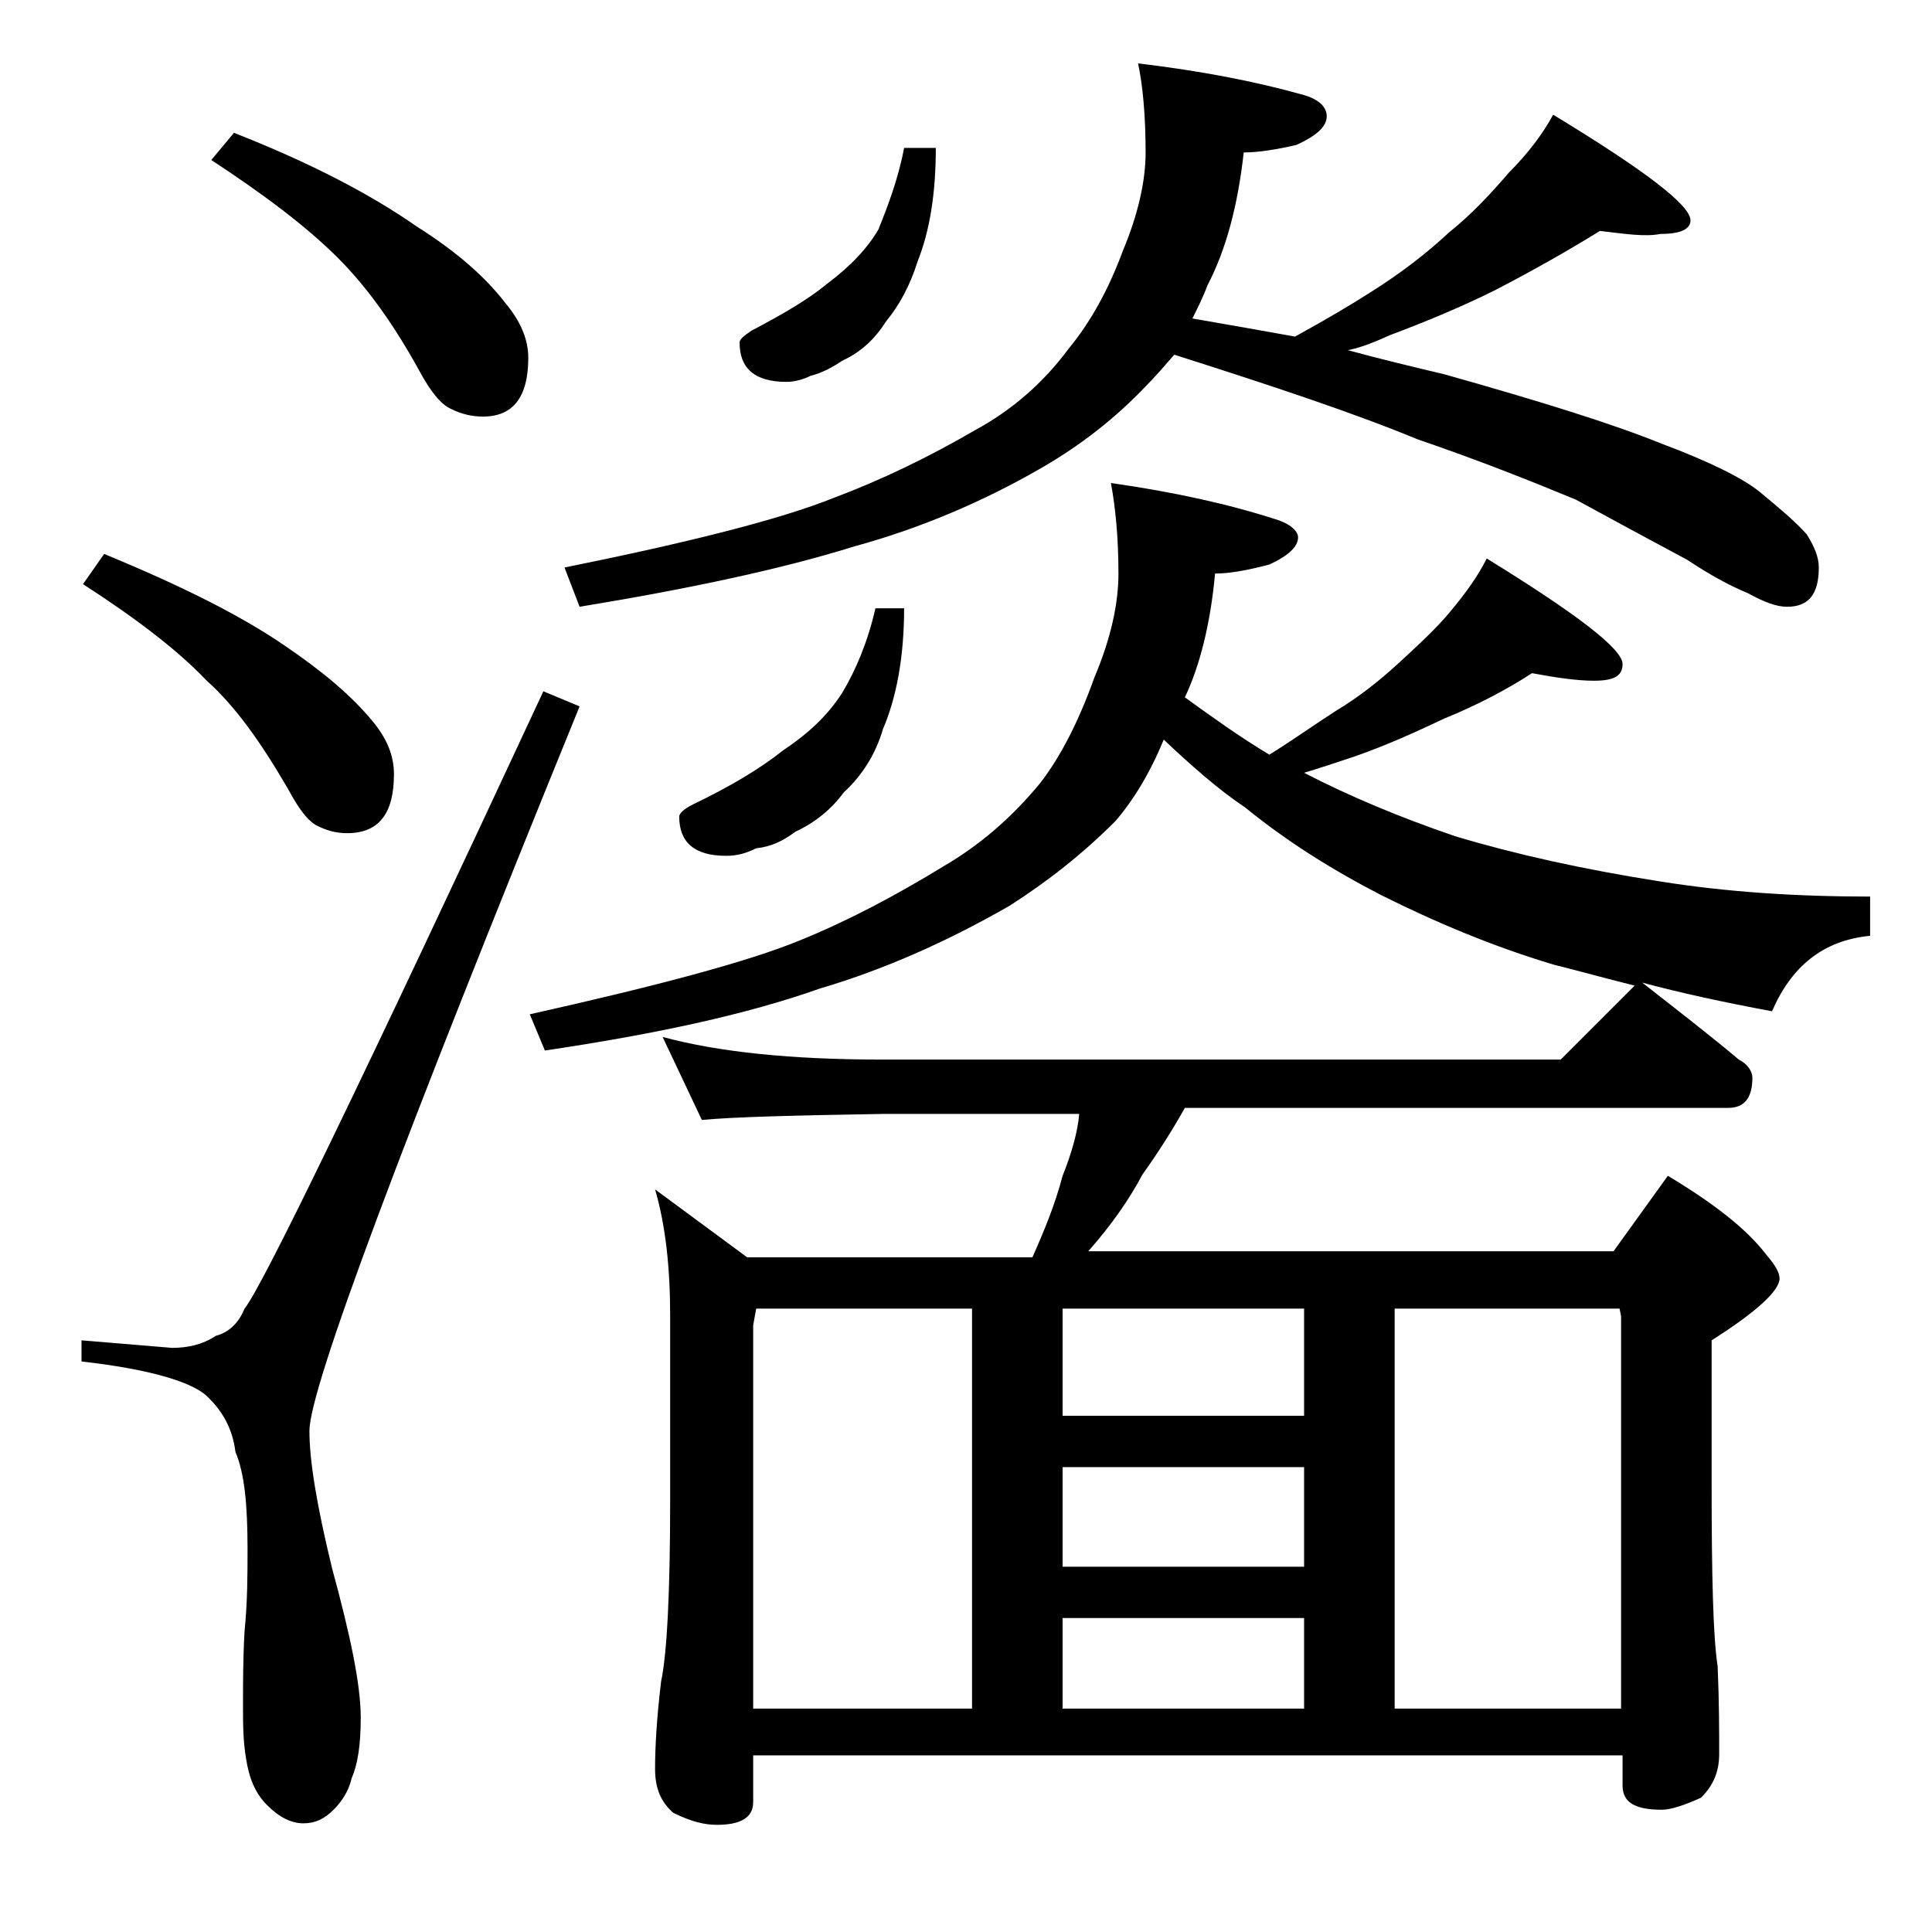
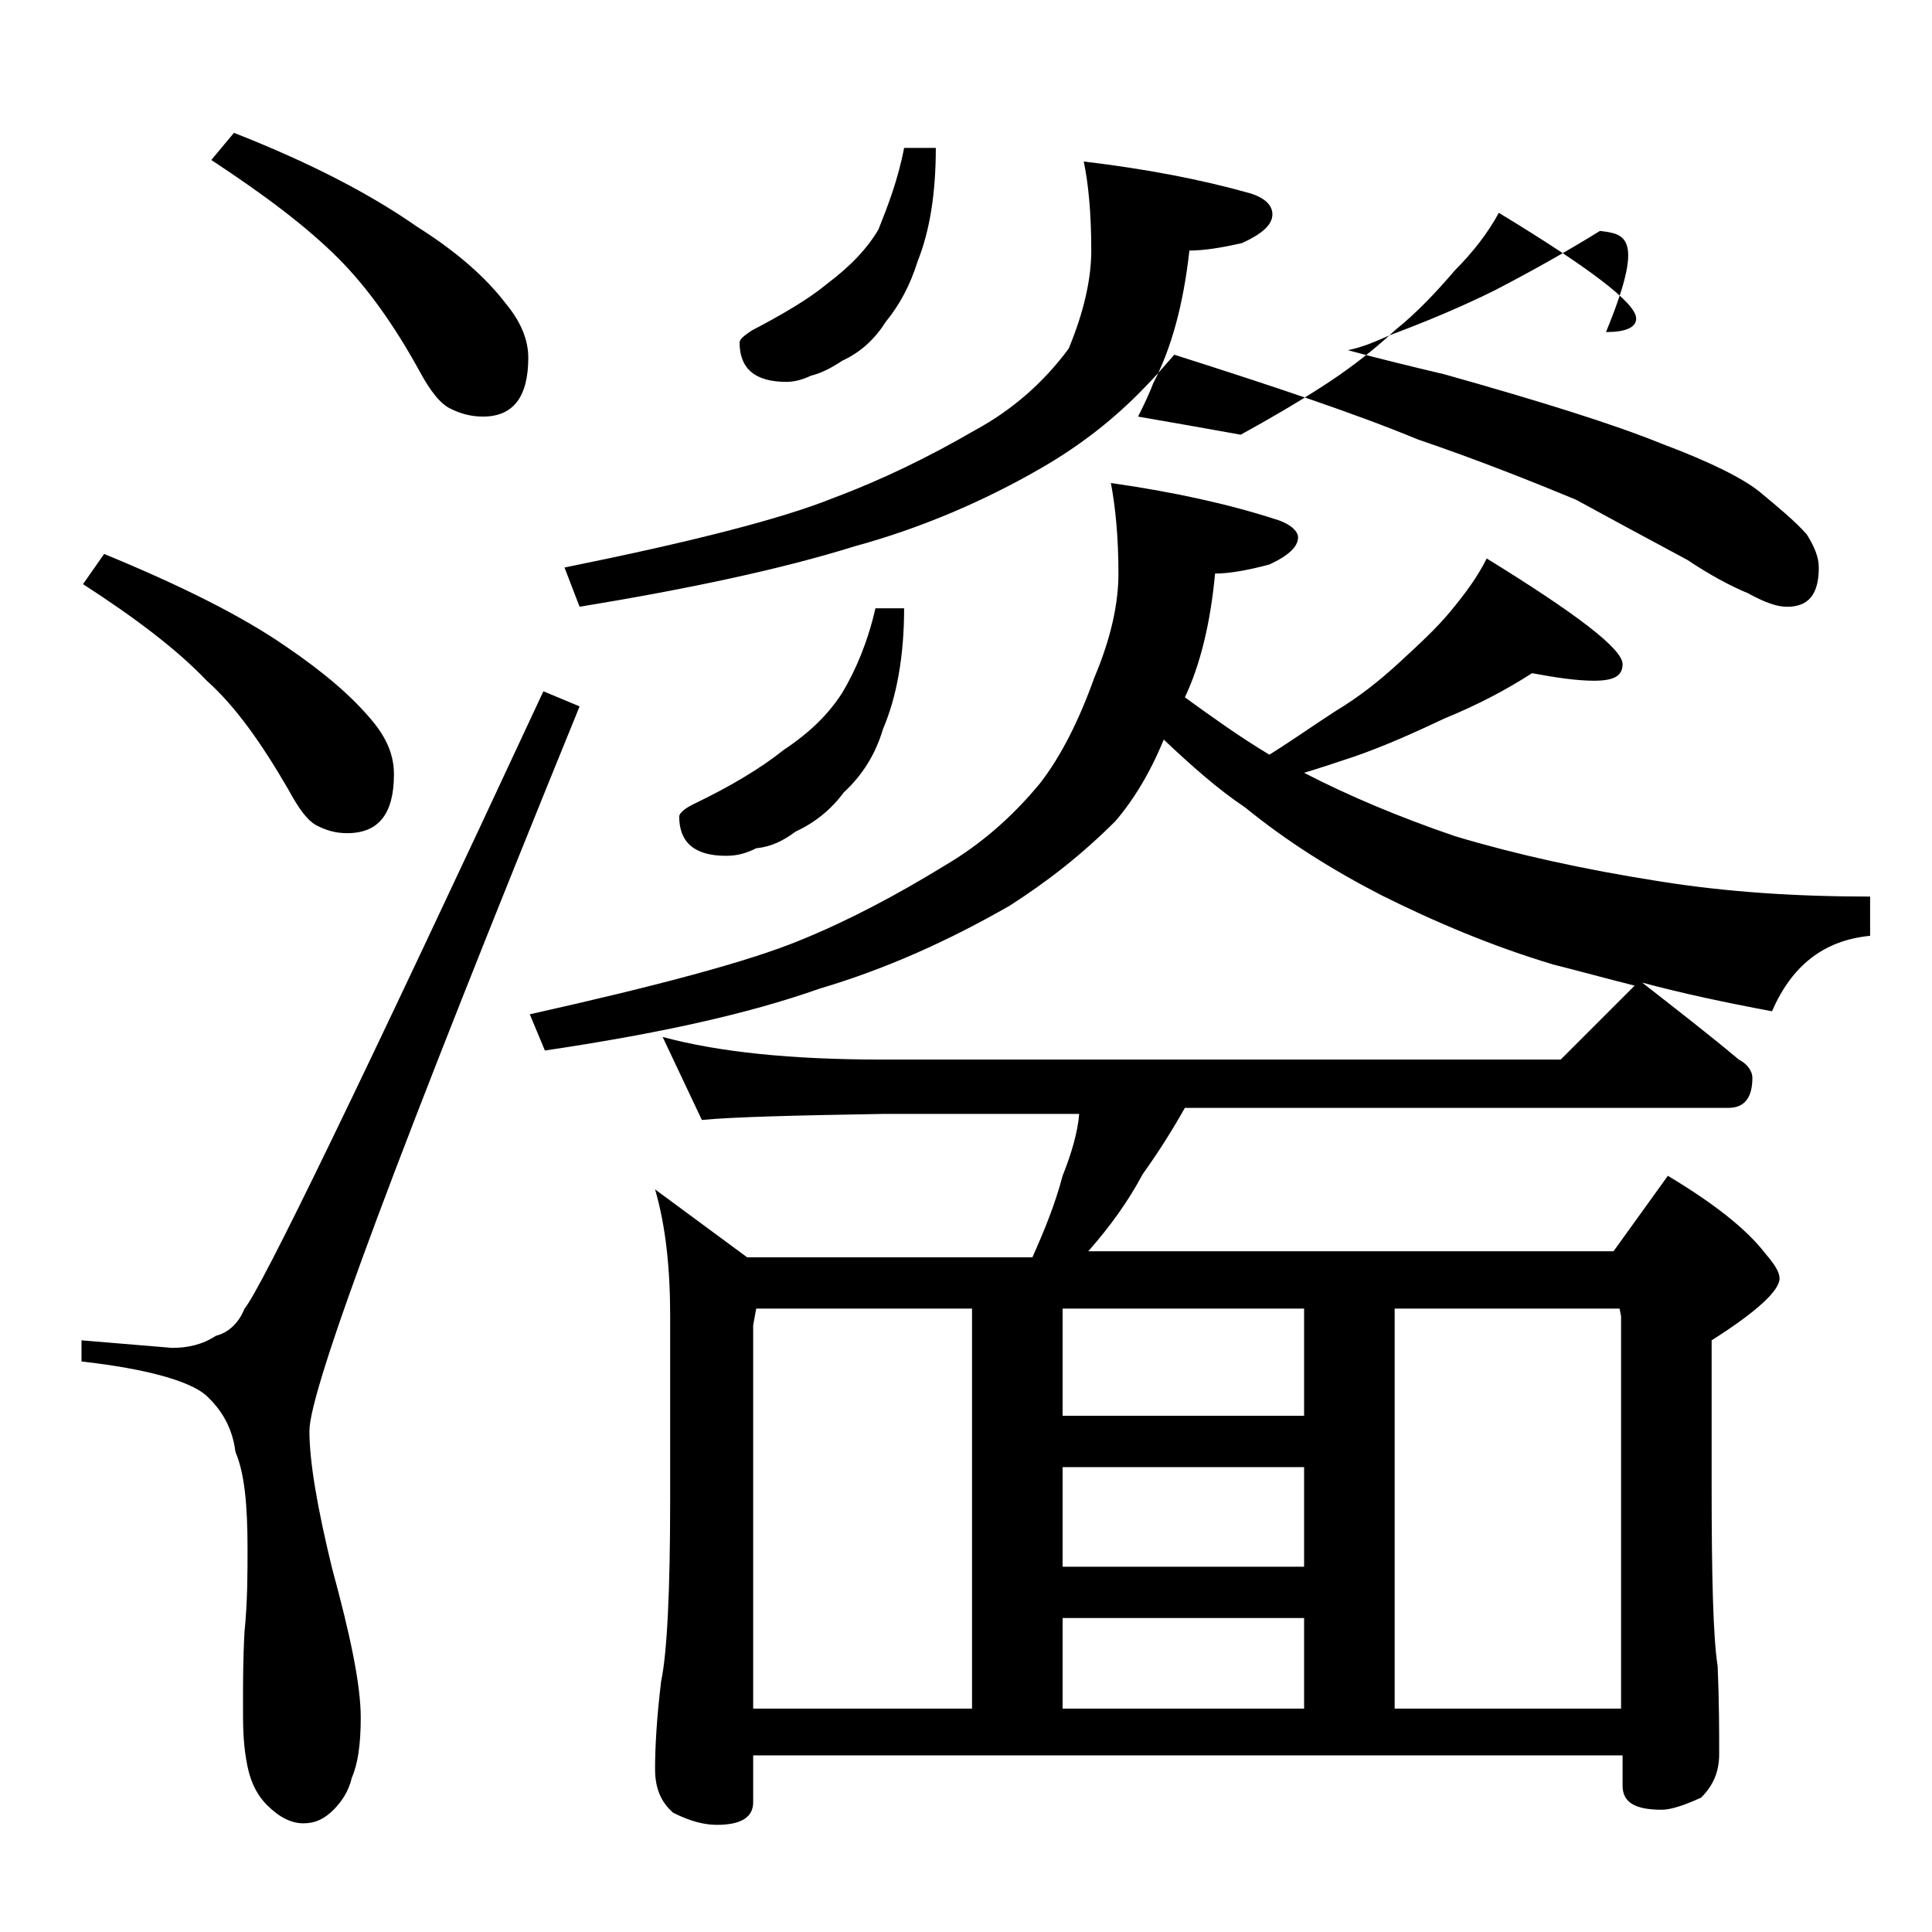
<svg xmlns="http://www.w3.org/2000/svg" version="1.1" id="Layer_1" x="0px" y="0px" viewBox="0 0 128 128" enable-background="new 0 0 128 128" xml:space="preserve">
-   <path d="M6.9,36.7c5.1,2.1,9.1,4.1,12,6.1c2.5,1.7,4.4,3.3,5.8,5c0.9,1.1,1.4,2.2,1.4,3.5c0,2.6-1,3.9-3.1,3.9c-0.8,0-1.4-0.2-2-0.5  c-0.6-0.3-1.2-1.1-1.9-2.4c-1.8-3.1-3.5-5.5-5.4-7.2c-2-2.1-4.8-4.2-8.2-6.4L6.9,36.7z M36,45.8l2.4,1c-11.9,29.2-17.9,45.2-17.9,48  c0,2,0.5,5,1.5,9.1c1.2,4.4,1.9,7.7,1.9,9.9c0,1.8-0.2,3.1-0.6,4c-0.2,0.9-0.7,1.6-1.2,2.1c-0.6,0.6-1.2,0.9-2,0.9  c-0.8,0-1.6-0.4-2.4-1.2c-0.8-0.8-1.2-1.8-1.4-3.1c-0.2-1.2-0.2-2.3-0.2-3.5c0-1.5,0-3.1,0.1-4.9c0.2-2,0.2-3.8,0.2-5.5  c0-2.9-0.2-5-0.8-6.4c-0.2-1.6-0.9-2.8-2-3.8c-1.1-0.9-3.8-1.7-8.2-2.2v-1.4l6,0.5c1,0,2-0.2,2.9-0.8c0.8-0.2,1.5-0.8,1.9-1.8  C17.3,85.4,23.9,71.8,36,45.8z M15.5,8.8c5.1,2,9.1,4.1,12.1,6.2c2.7,1.7,4.6,3.4,5.9,5.1c1,1.2,1.5,2.4,1.5,3.6c0,2.6-1,3.9-3,3.9  c-0.8,0-1.5-0.2-2.1-0.5c-0.7-0.3-1.4-1.2-2.1-2.5c-1.7-3.1-3.5-5.6-5.4-7.5c-2.1-2.1-4.9-4.2-8.4-6.5L15.5,8.8z M43.9,68.7  c3.7,1,8.5,1.5,14.6,1.5h44.9l4.9-4.9c-2-0.5-3.8-1-5.4-1.4c-4-1.2-7.8-2.8-11.4-4.6c-3.3-1.7-6.3-3.6-9-5.8  c-1.8-1.2-3.6-2.8-5.4-4.5c-0.9,2.2-2,4-3.2,5.4c-2.2,2.2-4.5,4-7,5.6c-4,2.3-8.2,4.2-12.6,5.5c-4.8,1.7-10.8,3-18.2,4.1l-1-2.4  c8.5-1.9,14.5-3.5,17.9-4.9c3.2-1.3,6.4-3,9.5-4.9c2.4-1.4,4.5-3.2,6.4-5.5c1.4-1.8,2.6-4.2,3.6-7c1.1-2.6,1.6-4.9,1.6-6.9  c0-2.4-0.2-4.4-0.5-6c4.2,0.6,7.8,1.4,10.9,2.4c1,0.3,1.5,0.8,1.5,1.2c0,0.6-0.6,1.2-1.9,1.8c-1.5,0.4-2.7,0.6-3.6,0.6  c-0.3,3.3-1,6.1-2,8.2c1.8,1.3,3.6,2.6,5.6,3.8c1.6-1,3-2,4.4-2.9c1.5-0.9,2.9-2,4.2-3.2c1.3-1.2,2.5-2.3,3.4-3.4  c1-1.2,1.8-2.3,2.4-3.5c6,3.7,9,6,9,7c0,0.8-0.6,1.1-1.9,1.1c-1.1,0-2.5-0.2-4.1-0.5c-1.7,1.1-3.6,2.1-5.8,3  c-1.9,0.9-3.9,1.8-5.9,2.5c-1.2,0.4-2.4,0.8-3.4,1.1c2.9,1.5,6.2,2.9,10,4.2c4,1.2,8.5,2.2,13.6,3c4.4,0.7,9,1,13.9,1v2.6  c-3.1,0.3-5.2,2-6.5,5c-3.2-0.6-6-1.2-8.6-1.9c2.3,1.8,4.5,3.5,6.4,5.1c0.6,0.3,0.9,0.8,0.9,1.2c0,1.3-0.5,2-1.6,2H78.5  c-0.9,1.6-1.8,3-2.8,4.4c-0.9,1.7-2.1,3.4-3.6,5.1h34.8l3.6-5c3,1.8,5.2,3.5,6.5,5.2c0.6,0.7,0.9,1.2,0.9,1.6c0,0.8-1.5,2.2-4.5,4.1  v9.5c0,6.2,0.1,10.2,0.4,12.1c0.1,2.4,0.1,4.3,0.1,5.8c0,1.2-0.4,2.1-1.2,2.9c-1.1,0.5-2,0.8-2.6,0.8c-1.8,0-2.6-0.5-2.6-1.6v-2  H49.9v3.1c0,1-0.8,1.5-2.4,1.5c-0.8,0-1.7-0.2-2.9-0.8c-0.8-0.7-1.2-1.6-1.2-2.9c0-1.4,0.1-3.3,0.4-5.8c0.4-1.9,0.6-6,0.6-12.1V87.2  c0-3.2-0.3-6-1-8.4l6.1,4.5h18.9c0.8-1.8,1.5-3.5,2-5.4c0.6-1.5,1-2.9,1.1-4.1h-13c-5.9,0.1-9.9,0.2-12,0.4L43.9,68.7z M106,15.3  c-2.1,1.3-4.4,2.6-6.9,3.9c-2.2,1.1-4.6,2.1-7,3c-0.9,0.4-1.8,0.8-2.8,1c2.2,0.6,4.3,1.1,6.4,1.6c6.4,1.8,11.2,3.3,14.4,4.6  c3.2,1.2,5.4,2.3,6.5,3.2c1.2,1,2.3,1.9,3.1,2.8c0.5,0.8,0.8,1.5,0.8,2.2c0,1.8-0.7,2.6-2.1,2.6c-0.7,0-1.5-0.3-2.6-0.9  c-1.2-0.5-2.5-1.2-4-2.2c-2.8-1.5-5.2-2.8-7.4-4c-2.9-1.2-6.4-2.6-10.5-4c-4.1-1.7-9.5-3.5-16.1-5.6c-0.7,0.8-1.3,1.5-1.9,2.1  c-2,2.1-4.3,3.9-6.9,5.4c-3.8,2.2-8,4-12.4,5.2c-4.8,1.5-10.9,2.8-18.2,4l-1-2.6c8.4-1.7,14.3-3.2,17.8-4.6c3.2-1.2,6.3-2.7,9.4-4.5  c2.4-1.3,4.5-3.1,6.2-5.4c1.4-1.7,2.6-3.8,3.6-6.5c1-2.4,1.5-4.6,1.5-6.5c0-2.5-0.2-4.5-0.5-5.9c4.2,0.5,7.8,1.2,11,2.1  c1,0.3,1.5,0.8,1.5,1.4c0,0.7-0.7,1.3-2,1.9c-1.3,0.3-2.5,0.5-3.5,0.5c-0.4,3.6-1.2,6.5-2.4,8.8c-0.3,0.8-0.7,1.6-1,2.2  c2.3,0.4,4.6,0.8,6.8,1.2c2-1.1,3.7-2.1,5.1-3c1.9-1.2,3.6-2.5,5.1-3.9c1.5-1.2,2.8-2.6,4-4c1.2-1.2,2.2-2.5,2.9-3.8  c6.1,3.7,9.1,6,9.1,7c0,0.6-0.7,0.9-2,0.9C109,15.7,107.7,15.5,106,15.3z M58,40.3h1.9c0,3.2-0.5,5.9-1.4,8  c-0.5,1.7-1.4,3.1-2.6,4.2c-0.8,1.1-1.9,2-3.2,2.6c-0.8,0.6-1.6,1-2.6,1.1c-0.6,0.3-1.2,0.5-2,0.5c-2.1,0-3.1-0.9-3.1-2.6  c0-0.2,0.3-0.5,0.9-0.8c2.5-1.2,4.5-2.4,6-3.6c1.8-1.2,3-2.4,3.9-3.8C56.7,44.4,57.5,42.5,58,40.3z M59.9,9.8H62  c0,3-0.4,5.5-1.2,7.5c-0.5,1.6-1.2,2.9-2.1,4c-0.7,1.1-1.6,2-2.9,2.6c-0.6,0.4-1.3,0.8-2.1,1c-0.4,0.2-1,0.4-1.6,0.4  c-2.1,0-3.1-0.9-3.1-2.6c0-0.2,0.2-0.4,0.8-0.8c2.1-1.1,3.8-2.1,5-3.1c1.6-1.2,2.7-2.4,3.4-3.6C58.8,13.7,59.5,11.9,59.9,9.8z   M49.9,113.2h14.5V86.7H50.1l-0.2,1.1V113.2z M70.4,93.8h16v-7.1h-16V93.8z M70.4,103.8h16v-6.6h-16V103.8z M70.4,113.2h16v-6h-16  V113.2z M92.4,113.2h15v-26l-0.1-0.5H92.4V113.2z" />
+   <path d="M6.9,36.7c5.1,2.1,9.1,4.1,12,6.1c2.5,1.7,4.4,3.3,5.8,5c0.9,1.1,1.4,2.2,1.4,3.5c0,2.6-1,3.9-3.1,3.9c-0.8,0-1.4-0.2-2-0.5  c-0.6-0.3-1.2-1.1-1.9-2.4c-1.8-3.1-3.5-5.5-5.4-7.2c-2-2.1-4.8-4.2-8.2-6.4L6.9,36.7z M36,45.8l2.4,1c-11.9,29.2-17.9,45.2-17.9,48  c0,2,0.5,5,1.5,9.1c1.2,4.4,1.9,7.7,1.9,9.9c0,1.8-0.2,3.1-0.6,4c-0.2,0.9-0.7,1.6-1.2,2.1c-0.6,0.6-1.2,0.9-2,0.9  c-0.8,0-1.6-0.4-2.4-1.2c-0.8-0.8-1.2-1.8-1.4-3.1c-0.2-1.2-0.2-2.3-0.2-3.5c0-1.5,0-3.1,0.1-4.9c0.2-2,0.2-3.8,0.2-5.5  c0-2.9-0.2-5-0.8-6.4c-0.2-1.6-0.9-2.8-2-3.8c-1.1-0.9-3.8-1.7-8.2-2.2v-1.4l6,0.5c1,0,2-0.2,2.9-0.8c0.8-0.2,1.5-0.8,1.9-1.8  C17.3,85.4,23.9,71.8,36,45.8z M15.5,8.8c5.1,2,9.1,4.1,12.1,6.2c2.7,1.7,4.6,3.4,5.9,5.1c1,1.2,1.5,2.4,1.5,3.6c0,2.6-1,3.9-3,3.9  c-0.8,0-1.5-0.2-2.1-0.5c-0.7-0.3-1.4-1.2-2.1-2.5c-1.7-3.1-3.5-5.6-5.4-7.5c-2.1-2.1-4.9-4.2-8.4-6.5L15.5,8.8z M43.9,68.7  c3.7,1,8.5,1.5,14.6,1.5h44.9l4.9-4.9c-2-0.5-3.8-1-5.4-1.4c-4-1.2-7.8-2.8-11.4-4.6c-3.3-1.7-6.3-3.6-9-5.8  c-1.8-1.2-3.6-2.8-5.4-4.5c-0.9,2.2-2,4-3.2,5.4c-2.2,2.2-4.5,4-7,5.6c-4,2.3-8.2,4.2-12.6,5.5c-4.8,1.7-10.8,3-18.2,4.1l-1-2.4  c8.5-1.9,14.5-3.5,17.9-4.9c3.2-1.3,6.4-3,9.5-4.9c2.4-1.4,4.5-3.2,6.4-5.5c1.4-1.8,2.6-4.2,3.6-7c1.1-2.6,1.6-4.9,1.6-6.9  c0-2.4-0.2-4.4-0.5-6c4.2,0.6,7.8,1.4,10.9,2.4c1,0.3,1.5,0.8,1.5,1.2c0,0.6-0.6,1.2-1.9,1.8c-1.5,0.4-2.7,0.6-3.6,0.6  c-0.3,3.3-1,6.1-2,8.2c1.8,1.3,3.6,2.6,5.6,3.8c1.6-1,3-2,4.4-2.9c1.5-0.9,2.9-2,4.2-3.2c1.3-1.2,2.5-2.3,3.4-3.4  c1-1.2,1.8-2.3,2.4-3.5c6,3.7,9,6,9,7c0,0.8-0.6,1.1-1.9,1.1c-1.1,0-2.5-0.2-4.1-0.5c-1.7,1.1-3.6,2.1-5.8,3  c-1.9,0.9-3.9,1.8-5.9,2.5c-1.2,0.4-2.4,0.8-3.4,1.1c2.9,1.5,6.2,2.9,10,4.2c4,1.2,8.5,2.2,13.6,3c4.4,0.7,9,1,13.9,1v2.6  c-3.1,0.3-5.2,2-6.5,5c-3.2-0.6-6-1.2-8.6-1.9c2.3,1.8,4.5,3.5,6.4,5.1c0.6,0.3,0.9,0.8,0.9,1.2c0,1.3-0.5,2-1.6,2H78.5  c-0.9,1.6-1.8,3-2.8,4.4c-0.9,1.7-2.1,3.4-3.6,5.1h34.8l3.6-5c3,1.8,5.2,3.5,6.5,5.2c0.6,0.7,0.9,1.2,0.9,1.6c0,0.8-1.5,2.2-4.5,4.1  v9.5c0,6.2,0.1,10.2,0.4,12.1c0.1,2.4,0.1,4.3,0.1,5.8c0,1.2-0.4,2.1-1.2,2.9c-1.1,0.5-2,0.8-2.6,0.8c-1.8,0-2.6-0.5-2.6-1.6v-2  H49.9v3.1c0,1-0.8,1.5-2.4,1.5c-0.8,0-1.7-0.2-2.9-0.8c-0.8-0.7-1.2-1.6-1.2-2.9c0-1.4,0.1-3.3,0.4-5.8c0.4-1.9,0.6-6,0.6-12.1V87.2  c0-3.2-0.3-6-1-8.4l6.1,4.5h18.9c0.8-1.8,1.5-3.5,2-5.4c0.6-1.5,1-2.9,1.1-4.1h-13c-5.9,0.1-9.9,0.2-12,0.4L43.9,68.7z M106,15.3  c-2.1,1.3-4.4,2.6-6.9,3.9c-2.2,1.1-4.6,2.1-7,3c-0.9,0.4-1.8,0.8-2.8,1c2.2,0.6,4.3,1.1,6.4,1.6c6.4,1.8,11.2,3.3,14.4,4.6  c3.2,1.2,5.4,2.3,6.5,3.2c1.2,1,2.3,1.9,3.1,2.8c0.5,0.8,0.8,1.5,0.8,2.2c0,1.8-0.7,2.6-2.1,2.6c-0.7,0-1.5-0.3-2.6-0.9  c-1.2-0.5-2.5-1.2-4-2.2c-2.8-1.5-5.2-2.8-7.4-4c-2.9-1.2-6.4-2.6-10.5-4c-4.1-1.7-9.5-3.5-16.1-5.6c-0.7,0.8-1.3,1.5-1.9,2.1  c-2,2.1-4.3,3.9-6.9,5.4c-3.8,2.2-8,4-12.4,5.2c-4.8,1.5-10.9,2.8-18.2,4l-1-2.6c8.4-1.7,14.3-3.2,17.8-4.6c3.2-1.2,6.3-2.7,9.4-4.5  c2.4-1.3,4.5-3.1,6.2-5.4c1-2.4,1.5-4.6,1.5-6.5c0-2.5-0.2-4.5-0.5-5.9c4.2,0.5,7.8,1.2,11,2.1  c1,0.3,1.5,0.8,1.5,1.4c0,0.7-0.7,1.3-2,1.9c-1.3,0.3-2.5,0.5-3.5,0.5c-0.4,3.6-1.2,6.5-2.4,8.8c-0.3,0.8-0.7,1.6-1,2.2  c2.3,0.4,4.6,0.8,6.8,1.2c2-1.1,3.7-2.1,5.1-3c1.9-1.2,3.6-2.5,5.1-3.9c1.5-1.2,2.8-2.6,4-4c1.2-1.2,2.2-2.5,2.9-3.8  c6.1,3.7,9.1,6,9.1,7c0,0.6-0.7,0.9-2,0.9C109,15.7,107.7,15.5,106,15.3z M58,40.3h1.9c0,3.2-0.5,5.9-1.4,8  c-0.5,1.7-1.4,3.1-2.6,4.2c-0.8,1.1-1.9,2-3.2,2.6c-0.8,0.6-1.6,1-2.6,1.1c-0.6,0.3-1.2,0.5-2,0.5c-2.1,0-3.1-0.9-3.1-2.6  c0-0.2,0.3-0.5,0.9-0.8c2.5-1.2,4.5-2.4,6-3.6c1.8-1.2,3-2.4,3.9-3.8C56.7,44.4,57.5,42.5,58,40.3z M59.9,9.8H62  c0,3-0.4,5.5-1.2,7.5c-0.5,1.6-1.2,2.9-2.1,4c-0.7,1.1-1.6,2-2.9,2.6c-0.6,0.4-1.3,0.8-2.1,1c-0.4,0.2-1,0.4-1.6,0.4  c-2.1,0-3.1-0.9-3.1-2.6c0-0.2,0.2-0.4,0.8-0.8c2.1-1.1,3.8-2.1,5-3.1c1.6-1.2,2.7-2.4,3.4-3.6C58.8,13.7,59.5,11.9,59.9,9.8z   M49.9,113.2h14.5V86.7H50.1l-0.2,1.1V113.2z M70.4,93.8h16v-7.1h-16V93.8z M70.4,103.8h16v-6.6h-16V103.8z M70.4,113.2h16v-6h-16  V113.2z M92.4,113.2h15v-26l-0.1-0.5H92.4V113.2z" />
</svg>